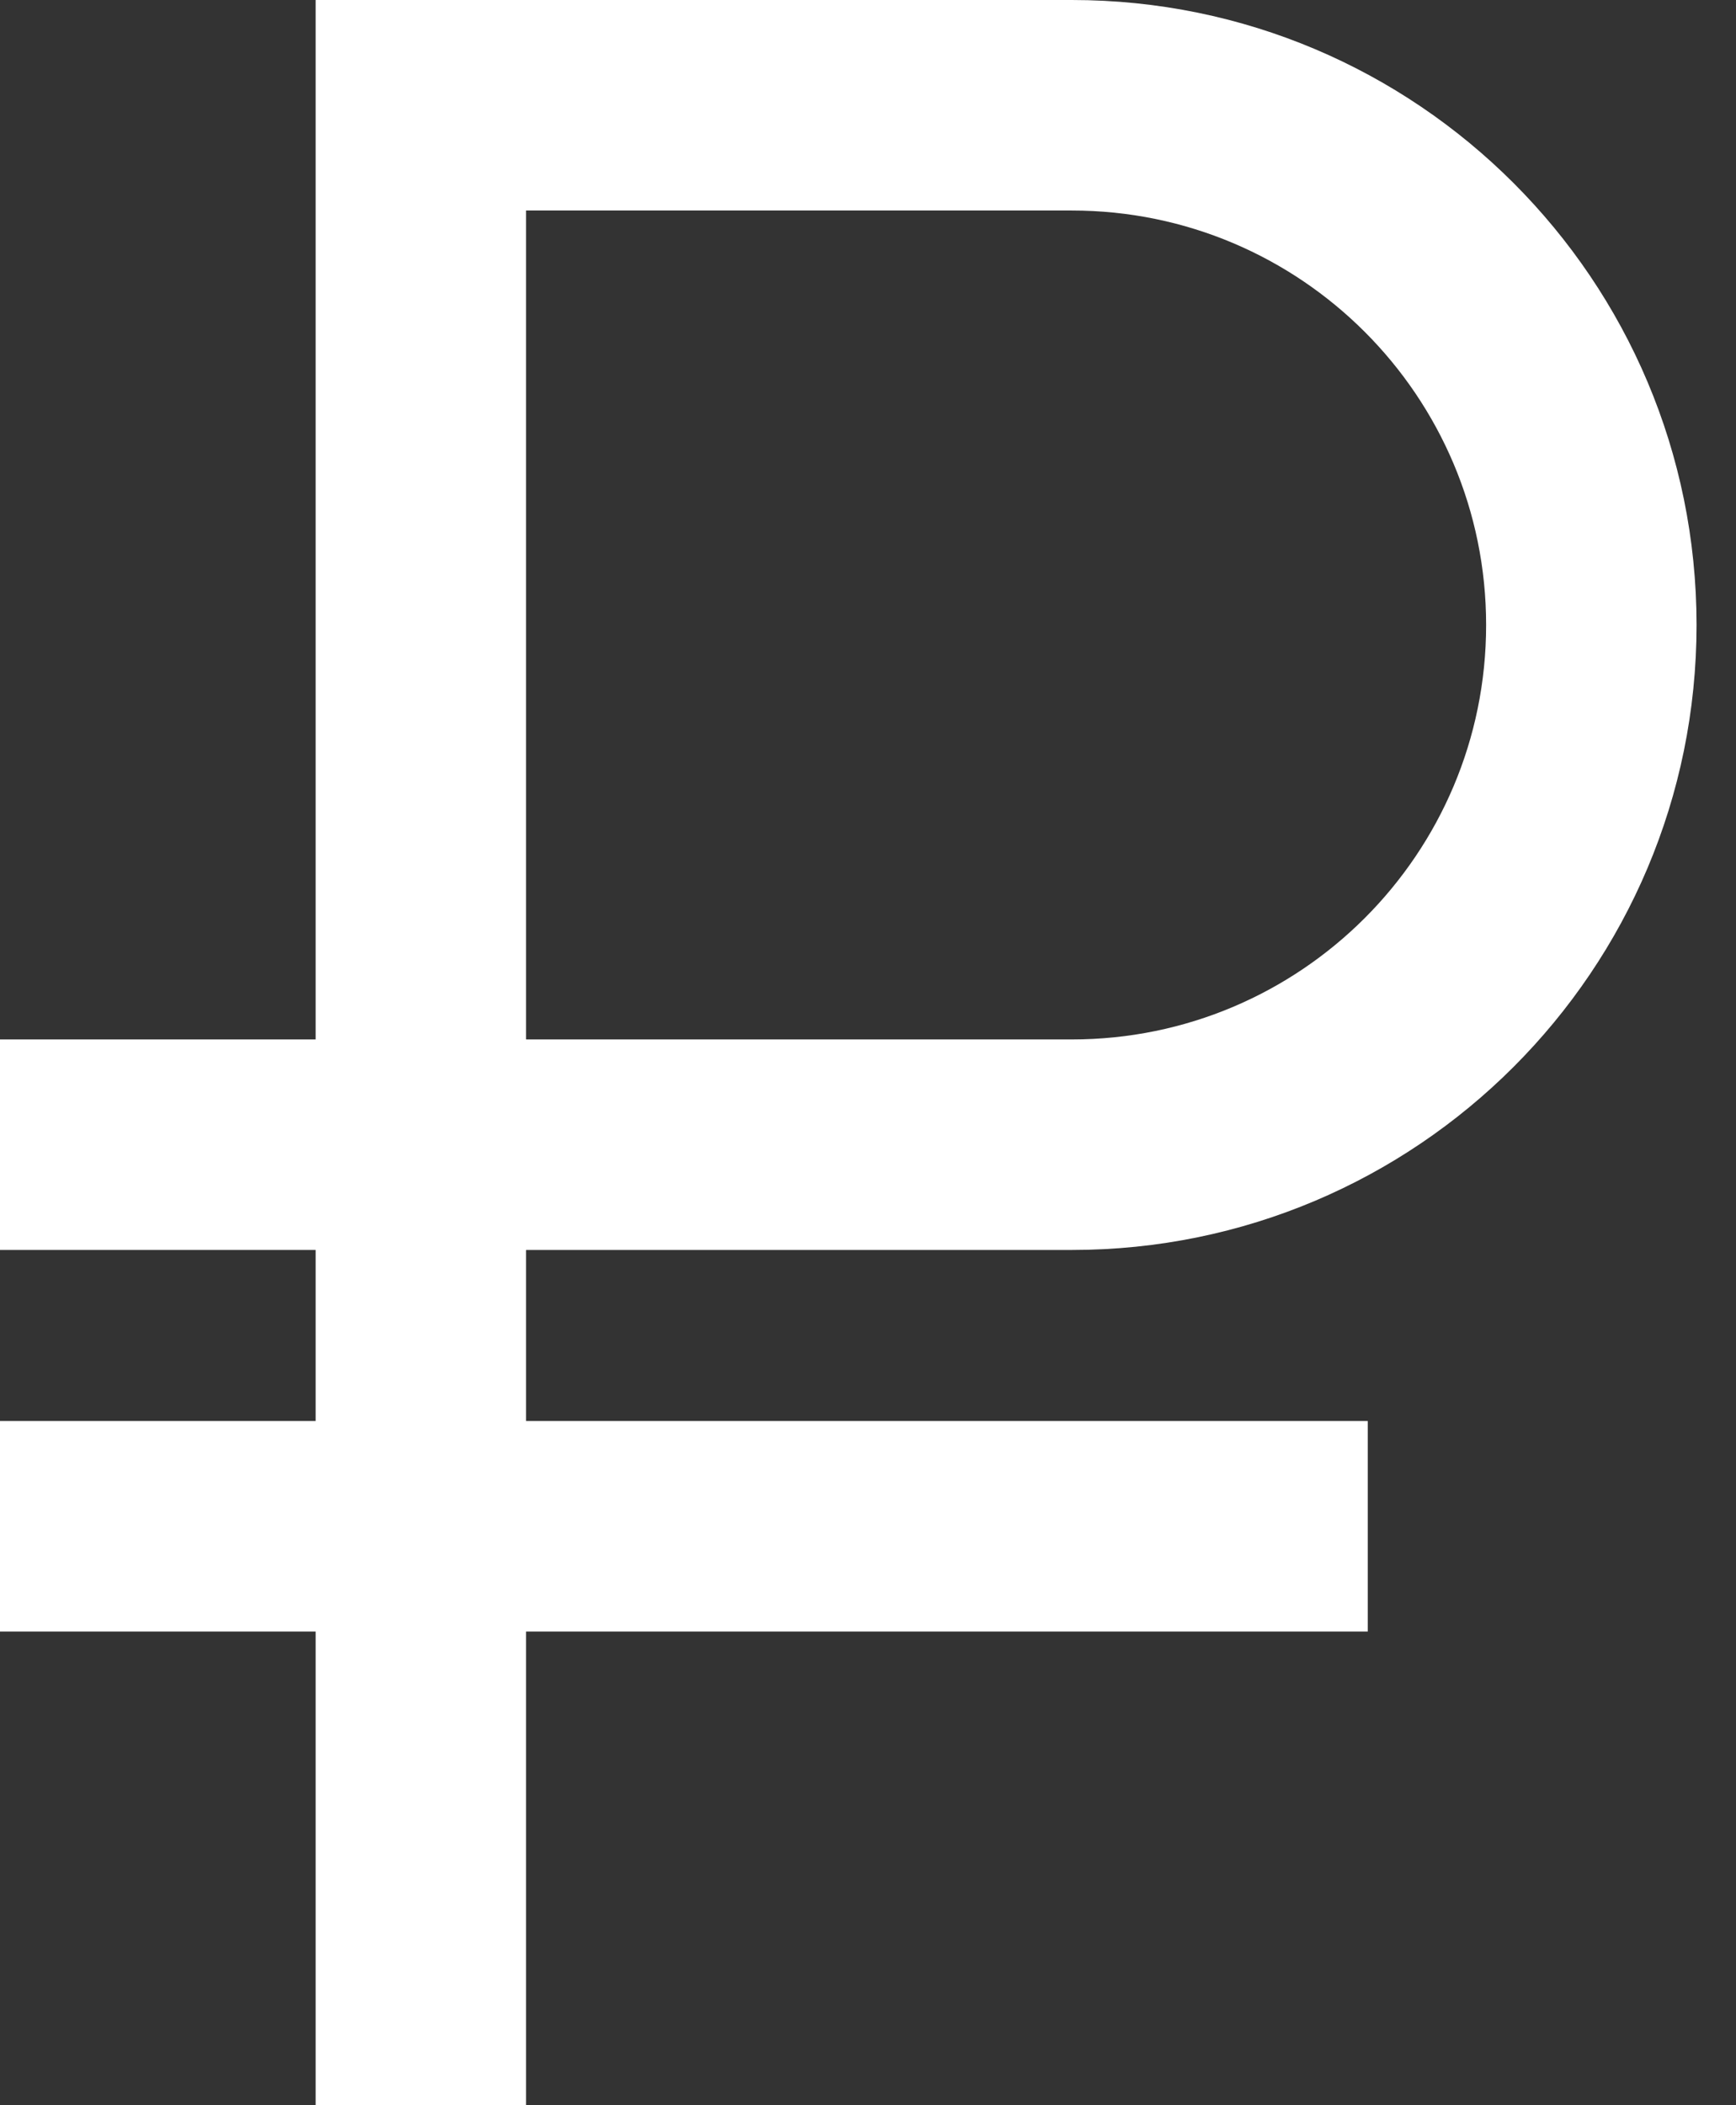
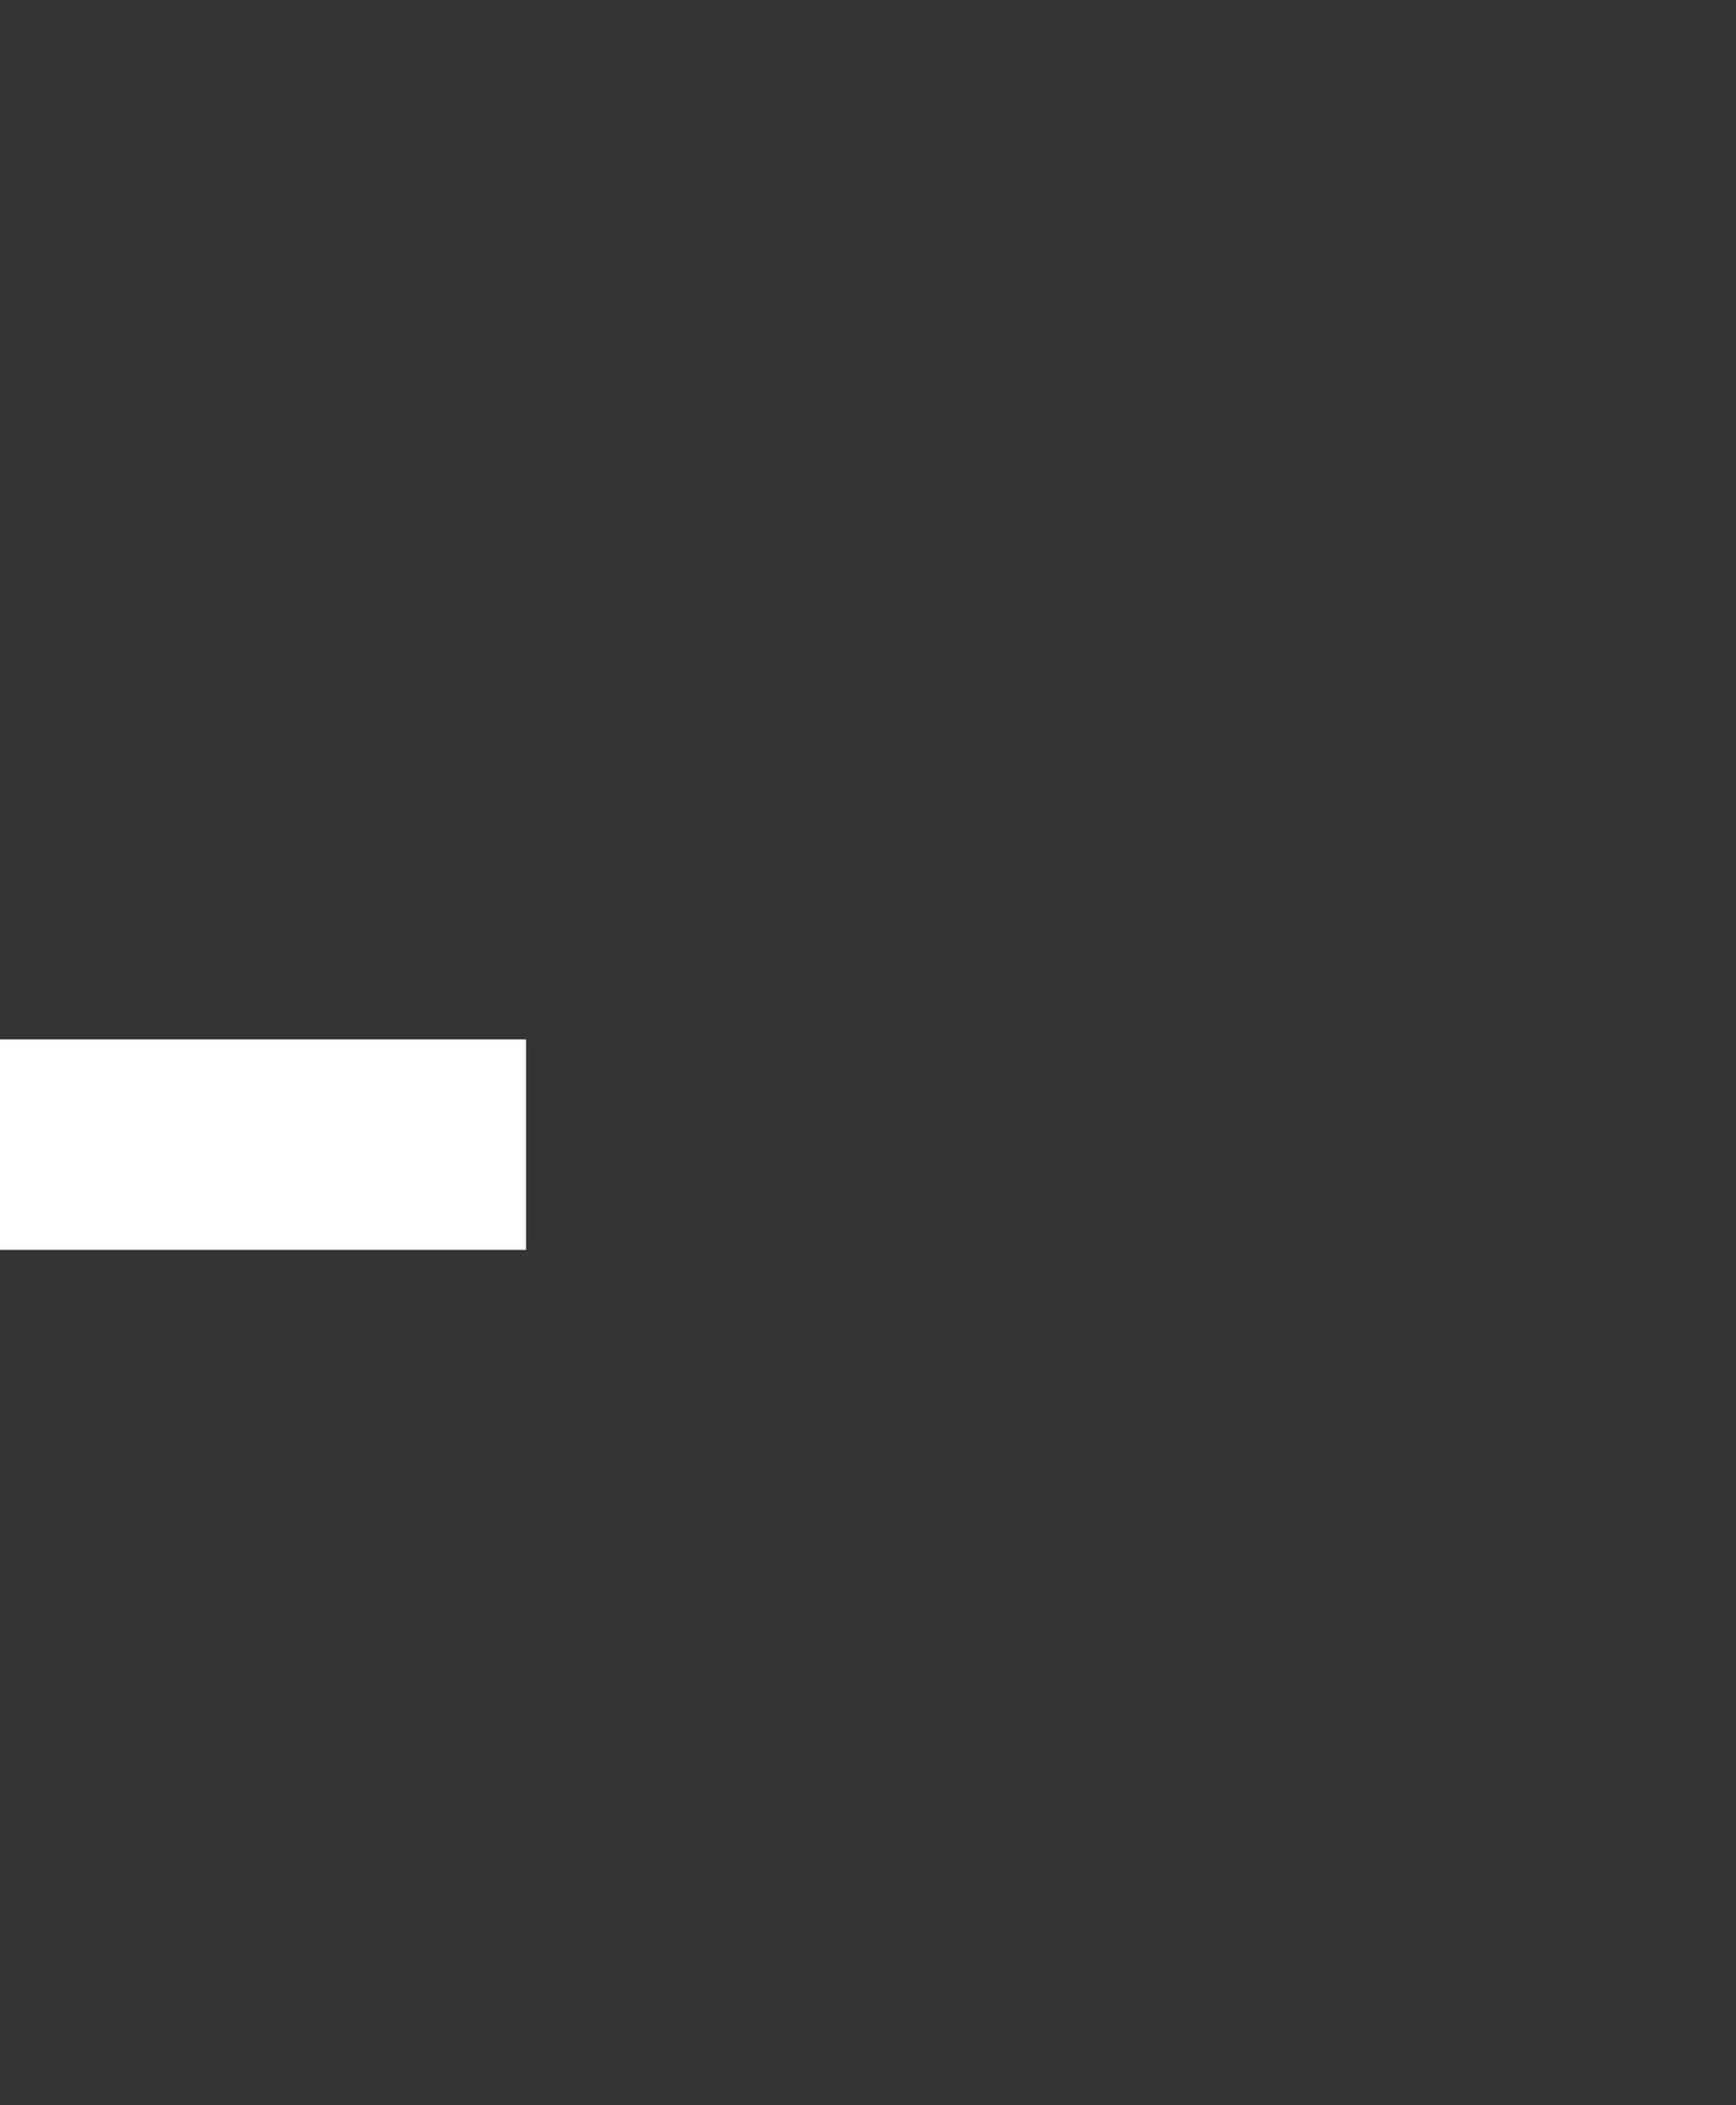
<svg xmlns="http://www.w3.org/2000/svg" width="33" height="40" viewBox="0 0 33 40" fill="none">
  <rect x="0" y="0" width="33" height="40" fill="#333333" stroke="none" />
-   <path fill-rule="evenodd" clip-rule="evenodd" d="M9.75 23.75L20.375 23.75C26.933 23.75 32.25 18.433 32.25 11.875C32.25 5.317 26.933 -4.64794e-07 20.375 -1.03815e-06L9.75 -1.96701e-06L9.75 4L20.375 4C24.724 4 28.25 7.526 28.25 11.875C28.25 16.224 24.724 19.75 20.375 19.75L9.75 19.75L9.75 23.75Z" fill="white" />
-   <rect x="6" width="4" height="40" fill="white" />
  <path d="M10 19.75L10 23.75L-1.74846e-07 23.75L0 19.75L10 19.75Z" fill="white" />
-   <path d="M26 27L26 31L-1.74846e-07 31L0 27L26 27Z" fill="white" />
</svg>